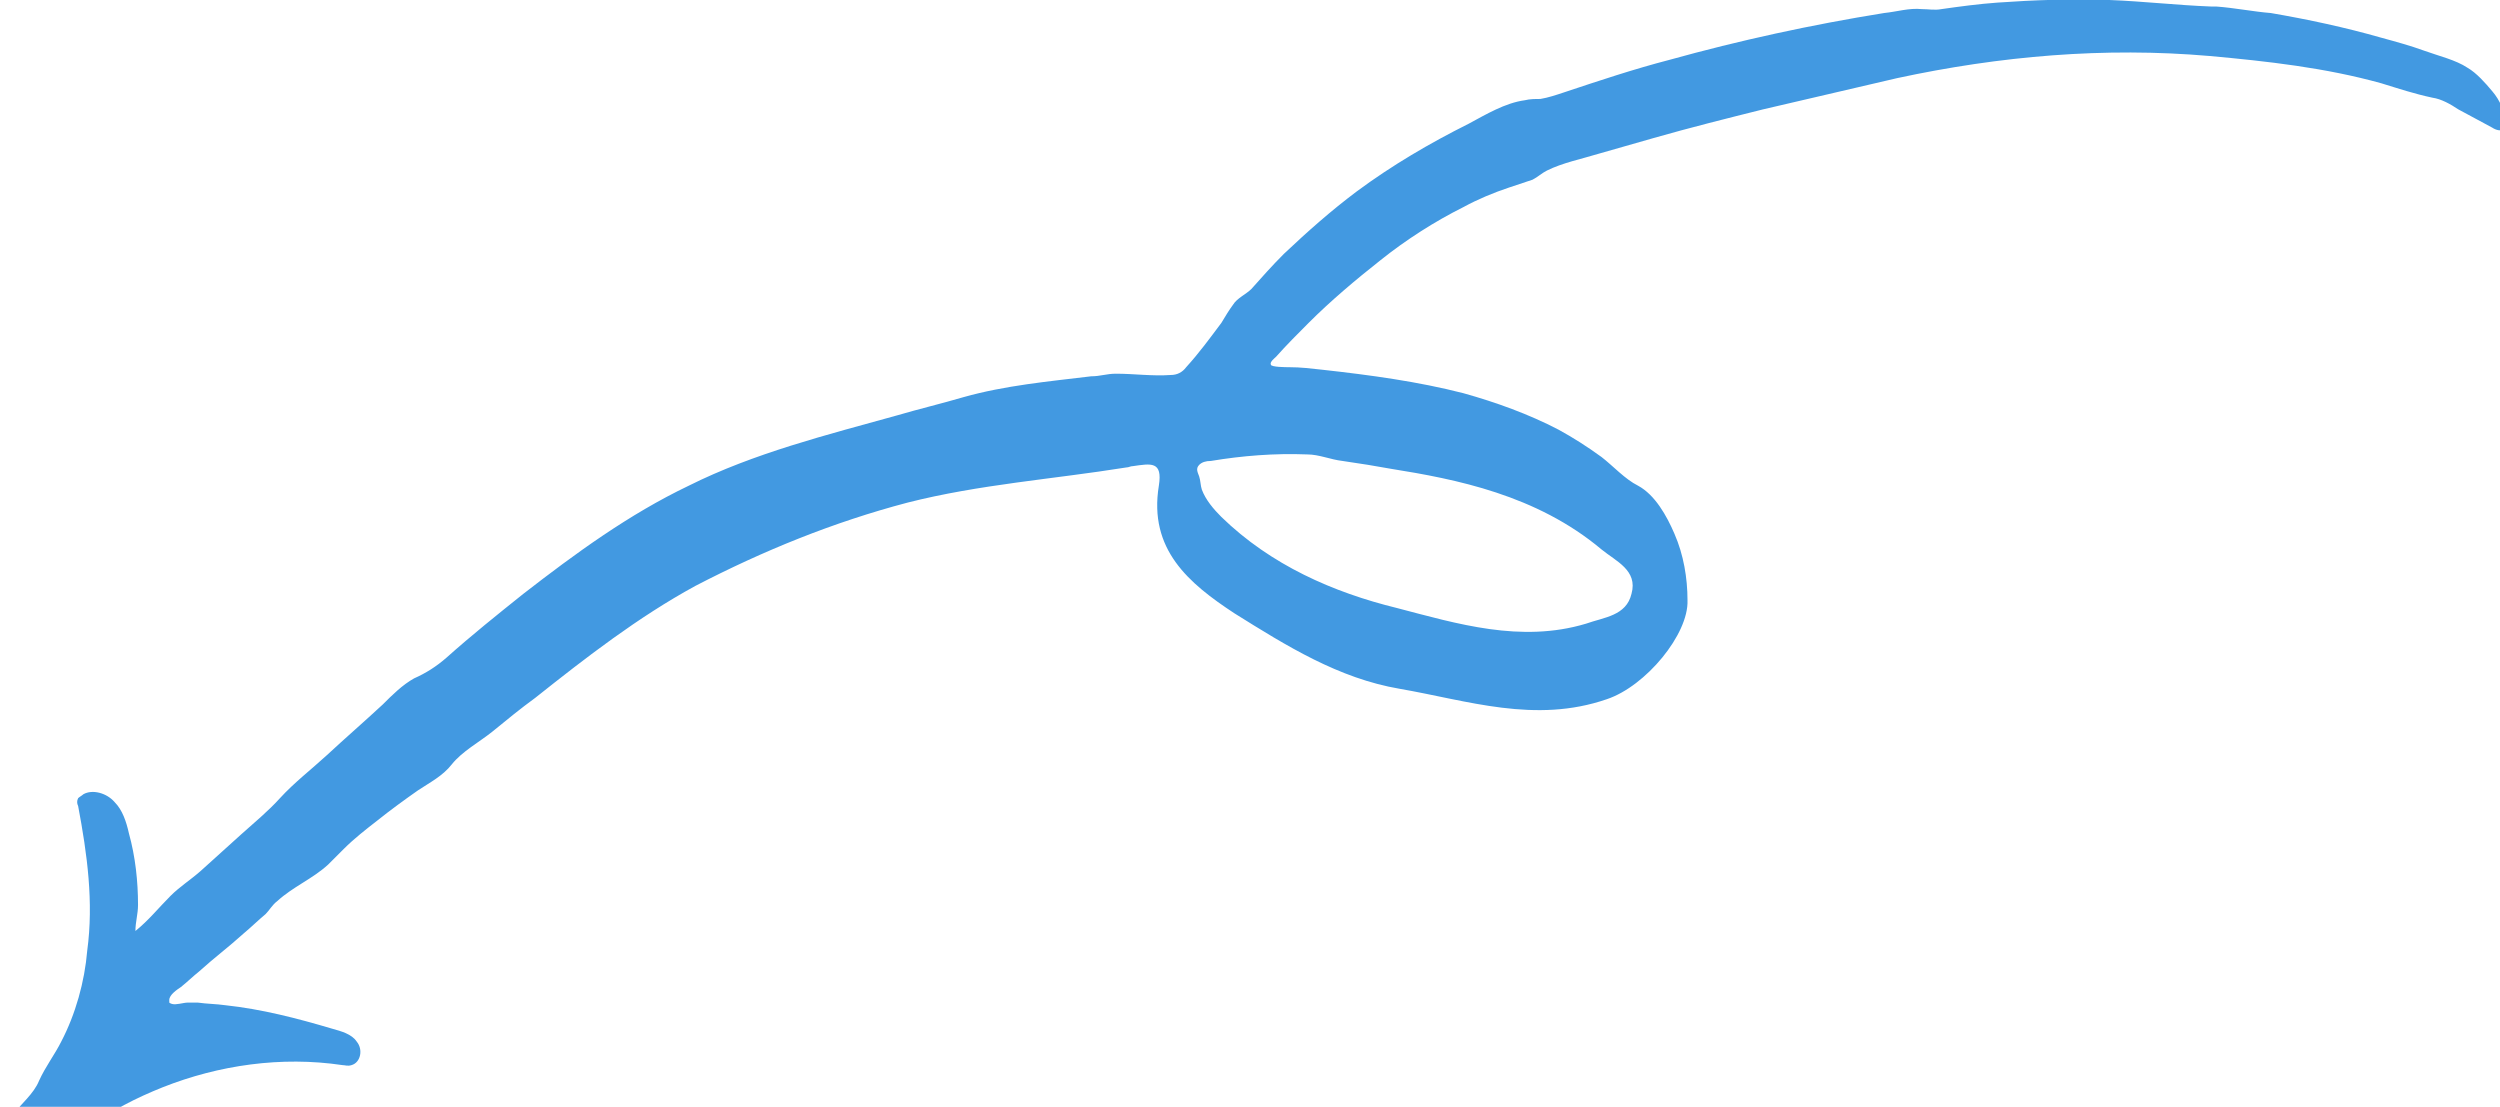
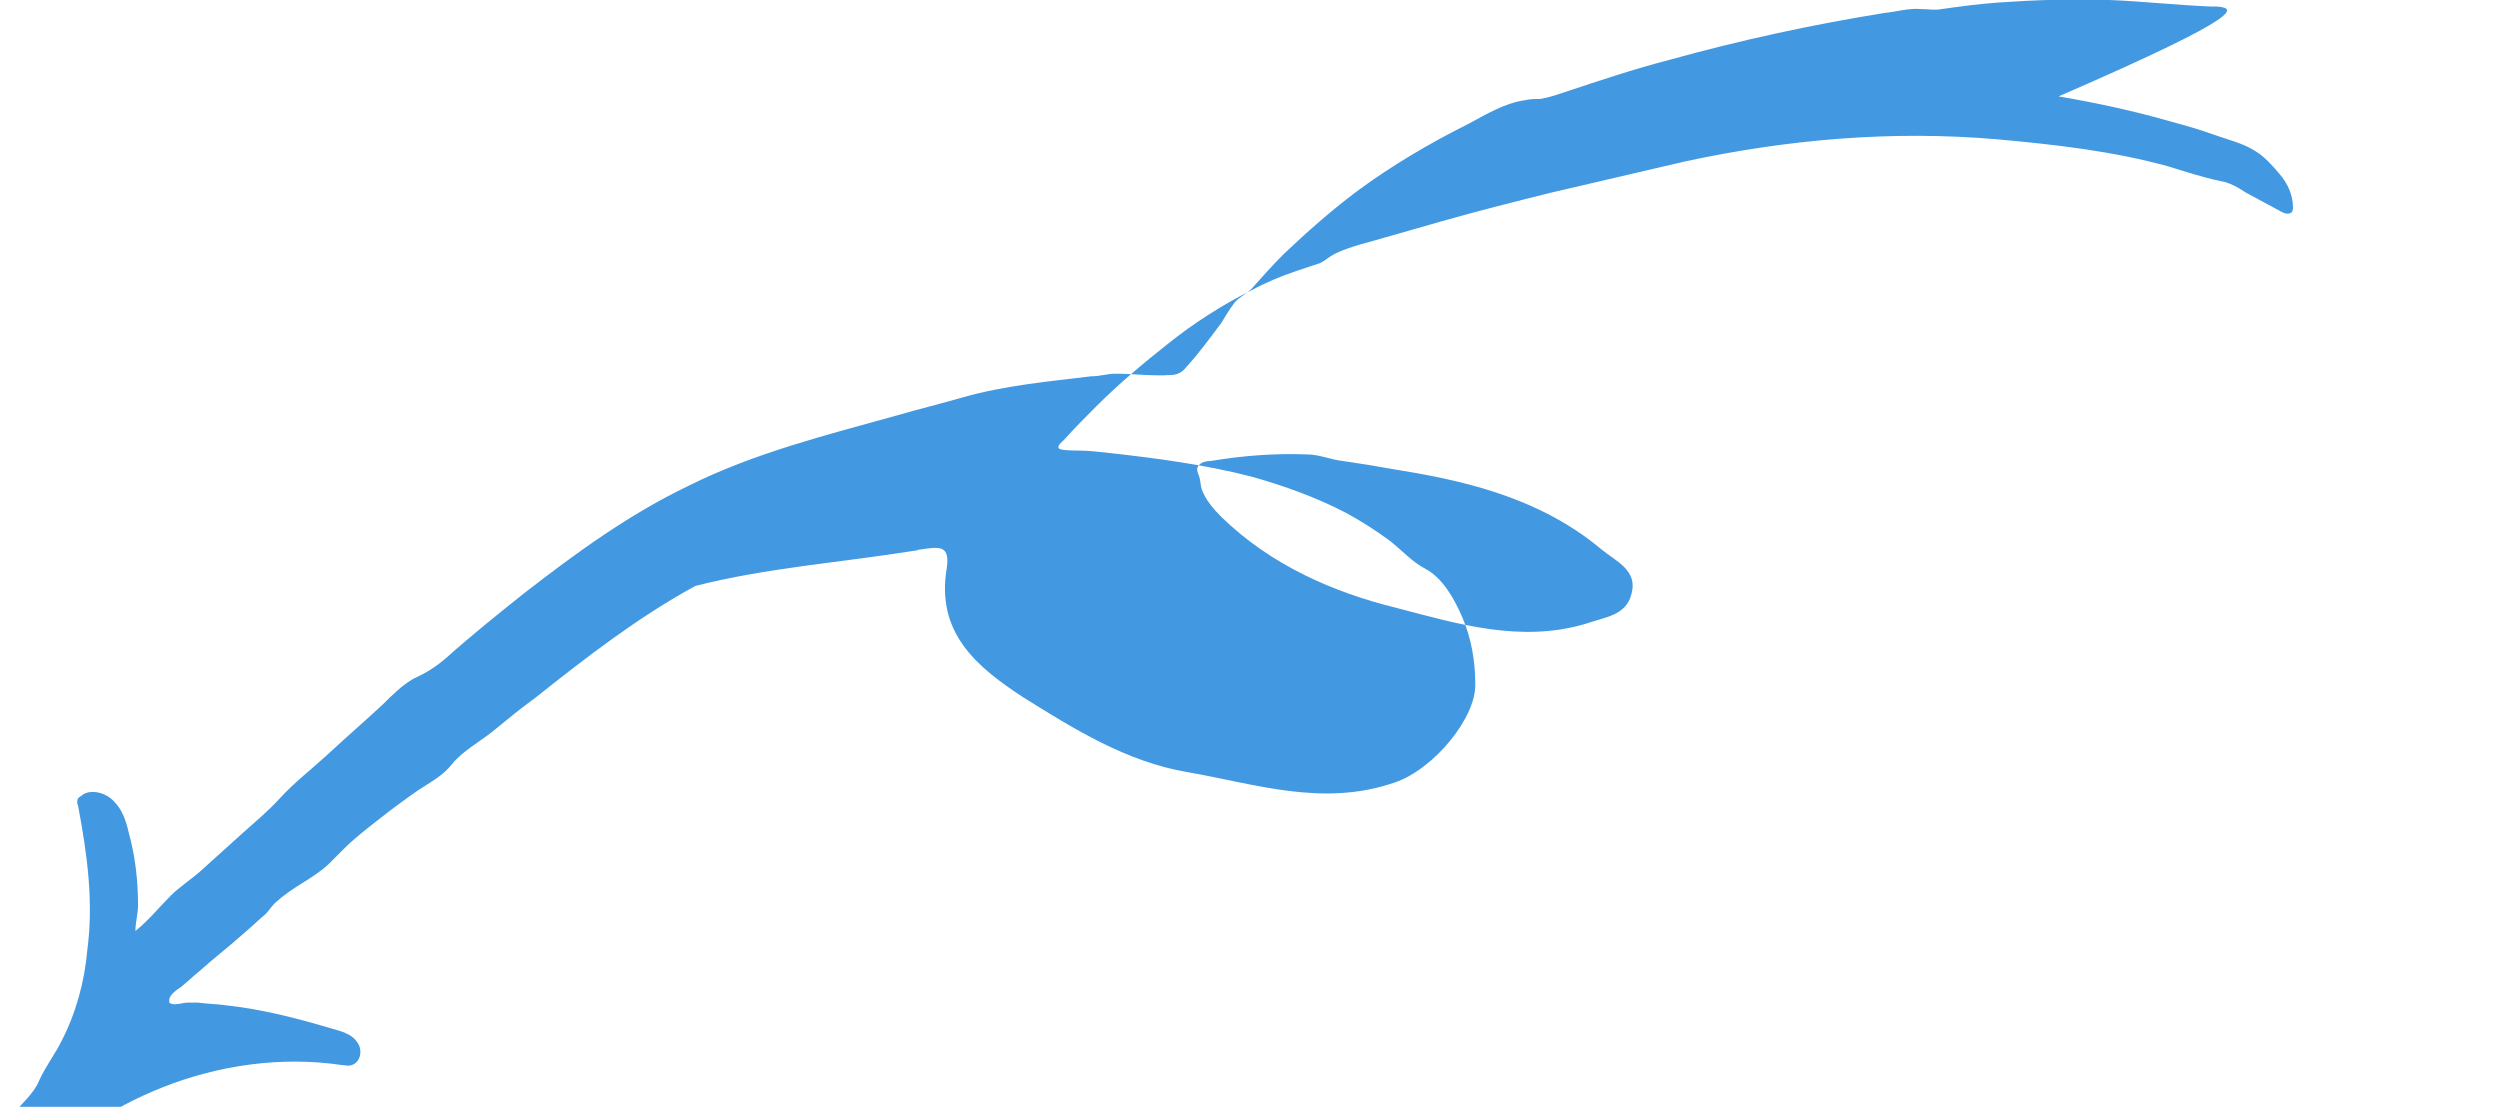
<svg xmlns="http://www.w3.org/2000/svg" width="192px" height="85px" viewBox="0 0 192 85">
-   <path d="M170.2,0.5c-0.1,0-0.2,0-0.4,0c-2.6-0.1-5.2-0.4-7.8-0.5c-2.9-0.1-5.8,0-8.6,0.2c-1.4,0.1-2.9,0.3-4.3,0.5 c-0.5,0.1-1,0-1.5,0c-1-0.1-1.9,0.2-2.9,0.3c-5.6,0.9-11.1,2.1-16.5,3.6c-2.7,0.7-5.4,1.6-8.1,2.5c-0.6,0.2-1.2,0.4-1.8,0.5 c-0.4,0-0.8,0-1.2,0.1c-1.5,0.2-3,1.1-4.3,1.8c-3,1.5-5.9,3.2-8.6,5.2c-2,1.5-3.8,3.1-5.6,4.8c-0.9,0.9-1.7,1.8-2.5,2.7 c-0.4,0.4-1.1,0.7-1.4,1.2c-0.3,0.4-0.6,0.9-0.9,1.4c-0.9,1.2-1.7,2.3-2.7,3.4c-0.3,0.4-0.7,0.6-1.2,0.6c-1.4,0.1-2.8-0.1-4.2-0.1 c-0.7,0-1.2,0.2-1.9,0.2c-3.3,0.4-6.6,0.7-9.8,1.6c-1.7,0.5-3.4,0.9-5.1,1.4c-5.4,1.5-11,2.9-16,5.4c-4.6,2.2-8.7,5.2-12.7,8.3 c-2,1.6-4,3.2-5.9,4.9c-0.8,0.7-1.6,1.2-2.5,1.6c-0.9,0.5-1.7,1.3-2.4,2c-1.4,1.3-2.9,2.6-4.3,3.9c-1.2,1.1-2.5,2.1-3.6,3.3 c-0.9,1-2,1.9-3,2.8c-1,0.9-2.1,1.9-3.1,2.8c-0.8,0.7-1.6,1.2-2.3,1.9c-0.9,0.9-1.7,1.9-2.7,2.7c0-0.7,0.2-1.3,0.2-2 c0-1.8-0.2-3.7-0.7-5.5c-0.2-0.9-0.5-1.8-1.1-2.4c-0.6-0.7-1.7-1-2.4-0.6c-0.1,0.1-0.3,0.2-0.4,0.3c-0.1,0.2-0.1,0.4,0,0.6 c0.7,3.7,1.2,7.4,0.7,11.1c-0.2,2.4-0.9,4.9-2,7c-0.5,1-1.2,1.9-1.7,3c-0.4,1-1.4,1.8-2.1,2.7C0.3,86,0.1,86.3,0,86.6 c-0.1,0.4,0.1,0.7,0.2,1.1c0.3,0.8,0.8,1.6,1.6,1.7c0.5,0,0.9-0.2,1.3-0.5c0.9-0.5,1.7-1.1,2.6-1.6c0.4-0.2,0.7-0.5,1.1-0.7 c1.7-1.3,3.7-2.3,5.7-3.1c4.3-1.7,9.1-2.4,13.8-1.7c0.2,0,0.4,0.1,0.7,0c0.7-0.2,0.9-1.2,0.4-1.8c-0.4-0.6-1.2-0.8-1.9-1 c-2.7-0.8-5.4-1.5-8.2-1.8c-0.7-0.1-1.4-0.1-2.1-0.2c-0.3,0-0.6,0-0.8,0c-0.3,0-0.9,0.2-1.2,0.1C13,77,13,77.1,13,76.8 c0-0.4,0.6-0.8,0.9-1c0.5-0.4,0.9-0.8,1.4-1.2c1.1-1,2.3-1.9,3.4-2.9c0.6-0.5,1.1-1,1.7-1.5c0.3-0.3,0.5-0.7,0.9-1 c1.2-1.1,2.7-1.7,3.9-2.8c0.4-0.4,0.8-0.8,1.2-1.2c0.8-0.8,1.7-1.5,2.6-2.2c1-0.8,2.1-1.6,3.1-2.3c0.9-0.6,1.9-1.1,2.6-2 c0.8-1,2.1-1.7,3.1-2.5c1.1-0.9,2.2-1.8,3.3-2.6c3.9-3.1,7.9-6.2,12.3-8.6c5.2-2.7,10.6-4.9,16.3-6.4c5.5-1.4,11.2-1.8,16.8-2.7 c0.2,0,0.3-0.1,0.5-0.1c1.4-0.2,2.3-0.4,2,1.5c-0.8,4.9,2.3,7.5,5.8,9.8c4,2.5,8,5,12.7,5.8c5.2,0.9,10.4,2.7,15.9,0.8 c3-1,6.3-5,6.2-7.6c0-1.7-0.3-3.5-1-5.1c-0.6-1.4-1.5-3-2.8-3.7c-1-0.5-1.9-1.5-2.8-2.2c-1.1-0.8-2.2-1.5-3.3-2.1 c-2.3-1.2-4.8-2.1-7.3-2.8c-3.5-0.9-7.2-1.4-10.8-1.8c-0.9-0.1-1.7-0.2-2.6-0.2c-0.2,0-1.4,0-1.4-0.2c-0.1-0.2,0.3-0.5,0.4-0.6 c0.8-0.9,1.7-1.8,2.5-2.6c1.7-1.7,3.6-3.3,5.5-4.8c2-1.6,4.2-3,6.4-4.1c1.1-0.6,2.3-1.1,3.5-1.5c0.6-0.2,1.2-0.4,1.8-0.6 c0.4-0.2,0.7-0.5,1.1-0.7c1.2-0.6,2.7-0.9,4-1.3c1.4-0.4,2.8-0.8,4.2-1.2c2.8-0.8,5.6-1.5,8.4-2.2c3.4-0.8,6.9-1.6,10.3-2.4 c7.9-1.7,15.9-2.4,24-1.7c4.4,0.4,8.9,0.9,13.2,2.1c1.3,0.4,2.5,0.8,3.9,1.1c0.7,0.1,1.4,0.5,2,0.9c0.9,0.5,1.7,0.9,2.6,1.4 c0.3,0.2,0.7,0.3,0.9,0.1c0.1-0.1,0.1-0.3,0.1-0.4c0-0.9-0.4-1.8-1-2.5c-0.5-0.6-1.2-1.4-1.9-1.8c-0.9-0.6-2.2-0.9-3.3-1.3 c-1.1-0.4-2.2-0.7-3.3-1c-2.8-0.8-5.6-1.4-8.5-1.9C173.1,0.9,171.6,0.6,170.2,0.5z M106.8,36c5,0.8,11.2,2,16.2,6.2 c1.1,0.9,2.8,1.6,2.3,3.4c-0.4,1.7-2.1,1.8-3.5,2.3c-5,1.5-9.9,0-14.5-1.2c-4.9-1.2-9.7-3.3-13.5-7c-0.6-0.6-1.2-1.3-1.5-2.1 c-0.1-0.3-0.1-0.7-0.2-1c-0.1-0.3-0.3-0.6,0-0.9c0.2-0.2,0.5-0.3,0.9-0.3c2.4-0.4,4.9-0.6,7.4-0.5c0.9,0,1.8,0.4,2.7,0.5 C104.5,35.6,105.7,35.8,106.8,36z" fill="#4299e1" />
+   <path d="M170.2,0.5c-0.1,0-0.2,0-0.4,0c-2.6-0.1-5.2-0.4-7.8-0.5c-2.9-0.1-5.8,0-8.6,0.2c-1.4,0.1-2.9,0.3-4.3,0.5 c-0.5,0.1-1,0-1.5,0c-1-0.1-1.9,0.2-2.9,0.3c-5.6,0.9-11.1,2.1-16.5,3.6c-2.7,0.7-5.4,1.6-8.1,2.5c-0.6,0.2-1.2,0.4-1.8,0.5 c-0.4,0-0.8,0-1.2,0.1c-1.5,0.2-3,1.1-4.3,1.8c-3,1.5-5.9,3.2-8.6,5.2c-2,1.5-3.8,3.1-5.6,4.8c-0.9,0.9-1.7,1.8-2.5,2.7 c-0.4,0.4-1.1,0.7-1.4,1.2c-0.3,0.4-0.6,0.9-0.9,1.4c-0.9,1.2-1.7,2.3-2.7,3.4c-0.3,0.4-0.7,0.6-1.2,0.6c-1.4,0.1-2.8-0.1-4.2-0.1 c-0.7,0-1.2,0.2-1.9,0.2c-3.3,0.4-6.6,0.7-9.8,1.6c-1.7,0.5-3.4,0.9-5.1,1.4c-5.4,1.5-11,2.9-16,5.4c-4.6,2.2-8.7,5.2-12.7,8.3 c-2,1.6-4,3.2-5.9,4.9c-0.8,0.7-1.6,1.2-2.5,1.6c-0.9,0.5-1.7,1.3-2.4,2c-1.4,1.3-2.9,2.6-4.3,3.9c-1.2,1.1-2.5,2.1-3.6,3.3 c-0.9,1-2,1.9-3,2.8c-1,0.9-2.1,1.9-3.1,2.8c-0.8,0.7-1.6,1.2-2.3,1.9c-0.9,0.9-1.7,1.9-2.7,2.7c0-0.7,0.2-1.3,0.2-2 c0-1.8-0.2-3.7-0.7-5.5c-0.2-0.9-0.5-1.8-1.1-2.4c-0.6-0.7-1.7-1-2.4-0.6c-0.1,0.1-0.3,0.2-0.4,0.3c-0.1,0.2-0.1,0.4,0,0.6 c0.7,3.7,1.2,7.4,0.7,11.1c-0.2,2.4-0.9,4.9-2,7c-0.5,1-1.2,1.9-1.7,3c-0.4,1-1.4,1.8-2.1,2.7C0.3,86,0.1,86.3,0,86.6 c-0.1,0.4,0.1,0.7,0.2,1.1c0.3,0.8,0.8,1.6,1.6,1.7c0.5,0,0.9-0.2,1.3-0.5c0.9-0.5,1.7-1.1,2.6-1.6c0.4-0.2,0.7-0.5,1.1-0.7 c1.7-1.3,3.7-2.3,5.7-3.1c4.3-1.7,9.1-2.4,13.8-1.7c0.2,0,0.4,0.1,0.7,0c0.7-0.2,0.9-1.2,0.4-1.8c-0.4-0.6-1.2-0.8-1.9-1 c-2.7-0.8-5.4-1.5-8.2-1.8c-0.7-0.1-1.4-0.1-2.1-0.2c-0.3,0-0.6,0-0.8,0c-0.3,0-0.9,0.2-1.2,0.1C13,77,13,77.1,13,76.8 c0-0.4,0.6-0.8,0.9-1c0.5-0.4,0.9-0.8,1.4-1.2c1.1-1,2.3-1.9,3.4-2.9c0.6-0.5,1.1-1,1.7-1.5c0.3-0.3,0.5-0.7,0.9-1 c1.2-1.1,2.7-1.7,3.9-2.8c0.4-0.4,0.8-0.8,1.2-1.2c0.8-0.8,1.7-1.5,2.6-2.2c1-0.8,2.1-1.6,3.1-2.3c0.9-0.6,1.9-1.1,2.6-2 c0.8-1,2.1-1.7,3.1-2.5c1.1-0.9,2.2-1.8,3.3-2.6c3.9-3.1,7.9-6.2,12.3-8.6c5.5-1.4,11.2-1.8,16.8-2.7 c0.2,0,0.3-0.1,0.5-0.1c1.4-0.2,2.3-0.4,2,1.5c-0.8,4.9,2.3,7.5,5.8,9.8c4,2.5,8,5,12.7,5.8c5.2,0.9,10.4,2.7,15.9,0.8 c3-1,6.3-5,6.2-7.6c0-1.7-0.3-3.5-1-5.1c-0.6-1.4-1.5-3-2.8-3.7c-1-0.5-1.9-1.5-2.8-2.2c-1.1-0.8-2.2-1.5-3.3-2.1 c-2.3-1.2-4.8-2.1-7.3-2.8c-3.5-0.9-7.2-1.4-10.8-1.8c-0.9-0.1-1.7-0.2-2.6-0.2c-0.2,0-1.4,0-1.4-0.2c-0.1-0.2,0.3-0.5,0.4-0.6 c0.8-0.9,1.7-1.8,2.5-2.6c1.7-1.7,3.6-3.3,5.5-4.8c2-1.6,4.2-3,6.4-4.1c1.1-0.6,2.3-1.1,3.5-1.5c0.6-0.2,1.2-0.4,1.8-0.6 c0.4-0.2,0.7-0.5,1.1-0.7c1.2-0.6,2.7-0.9,4-1.3c1.4-0.4,2.8-0.8,4.2-1.2c2.8-0.8,5.6-1.5,8.4-2.2c3.4-0.8,6.9-1.6,10.3-2.4 c7.9-1.7,15.9-2.4,24-1.7c4.4,0.4,8.9,0.9,13.2,2.1c1.3,0.4,2.5,0.8,3.9,1.1c0.7,0.1,1.4,0.5,2,0.9c0.9,0.5,1.7,0.9,2.6,1.4 c0.3,0.2,0.7,0.3,0.9,0.1c0.1-0.1,0.1-0.3,0.1-0.4c0-0.9-0.4-1.8-1-2.5c-0.5-0.6-1.2-1.4-1.9-1.8c-0.9-0.6-2.2-0.9-3.3-1.3 c-1.1-0.4-2.2-0.7-3.3-1c-2.8-0.8-5.6-1.4-8.5-1.9C173.1,0.9,171.6,0.6,170.2,0.5z M106.8,36c5,0.8,11.2,2,16.2,6.2 c1.1,0.9,2.8,1.6,2.3,3.4c-0.4,1.7-2.1,1.8-3.5,2.3c-5,1.5-9.9,0-14.5-1.2c-4.9-1.2-9.7-3.3-13.5-7c-0.6-0.6-1.2-1.3-1.5-2.1 c-0.1-0.3-0.1-0.7-0.2-1c-0.1-0.3-0.3-0.6,0-0.9c0.2-0.2,0.5-0.3,0.9-0.3c2.4-0.4,4.9-0.6,7.4-0.5c0.9,0,1.8,0.4,2.7,0.5 C104.5,35.6,105.7,35.8,106.8,36z" fill="#4299e1" />
</svg>